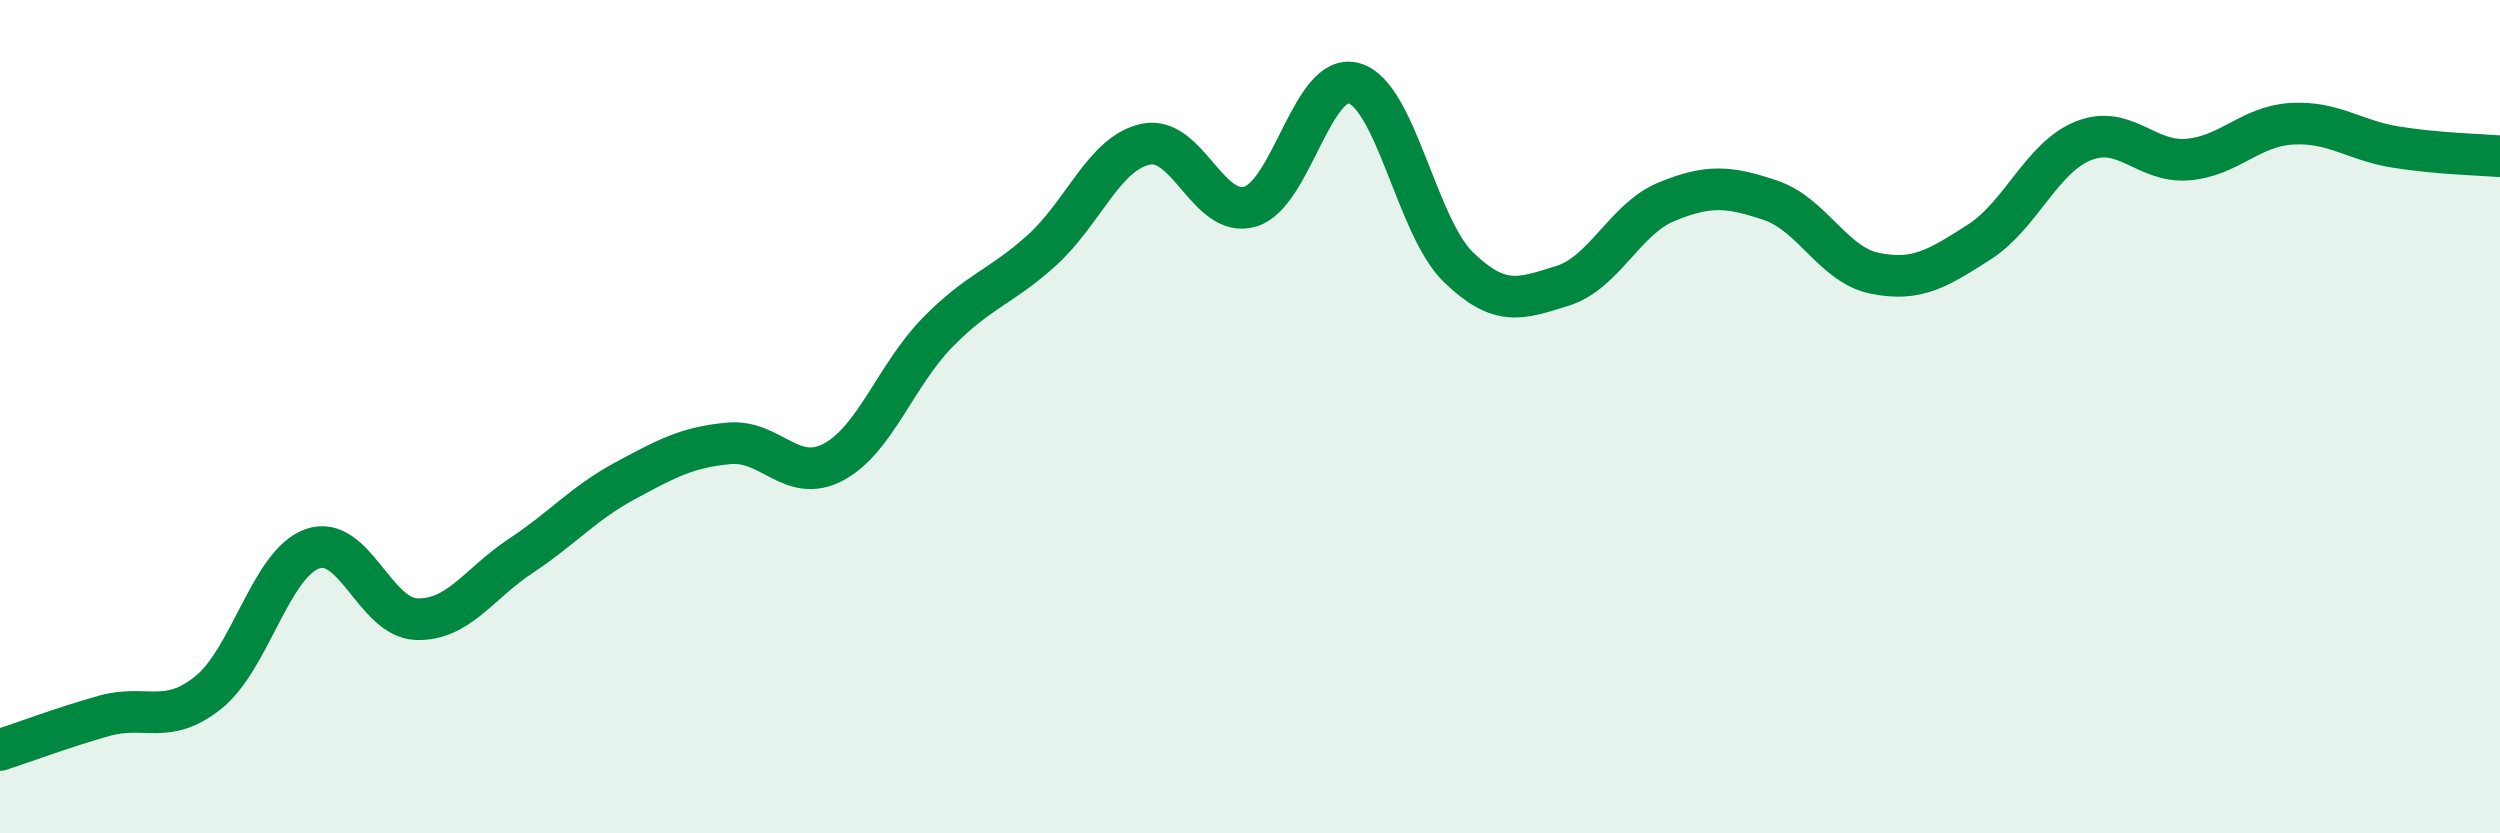
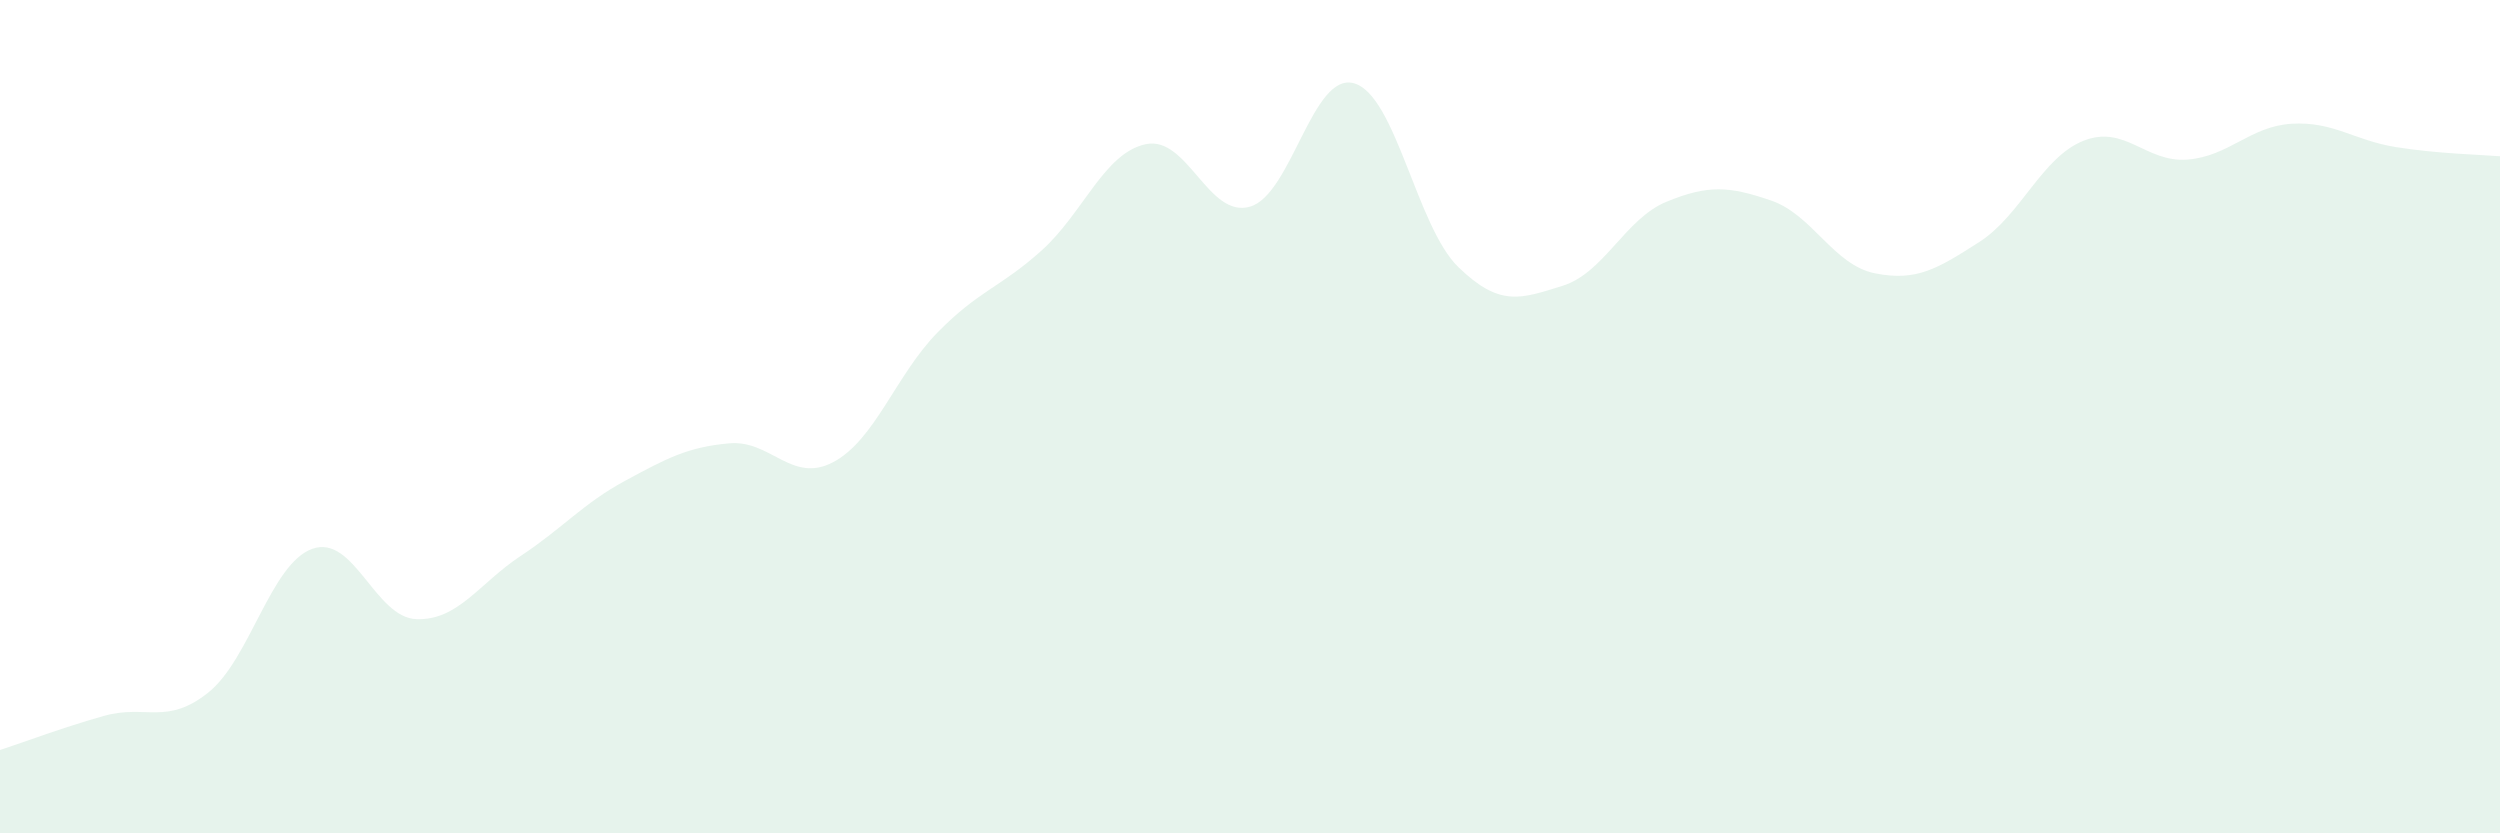
<svg xmlns="http://www.w3.org/2000/svg" width="60" height="20" viewBox="0 0 60 20">
  <path d="M 0,18 C 0.5,17.84 1.5,17.46 2.5,17.18 C 3.5,16.9 4,17.42 5,16.62 C 6,15.82 6.5,13.52 7.5,13.17 C 8.5,12.82 9,14.83 10,14.86 C 11,14.89 11.5,14 12.5,13.34 C 13.5,12.68 14,12.08 15,11.54 C 16,11 16.5,10.73 17.5,10.64 C 18.5,10.55 19,11.62 20,11.09 C 21,10.56 21.5,9 22.5,7.98 C 23.5,6.96 24,6.91 25,6.01 C 26,5.11 26.5,3.67 27.5,3.46 C 28.5,3.25 29,5.25 30,4.96 C 31,4.67 31.5,1.71 32.5,2 C 33.5,2.29 34,5.44 35,6.41 C 36,7.38 36.5,7.17 37.5,6.86 C 38.5,6.55 39,5.25 40,4.84 C 41,4.43 41.5,4.47 42.5,4.81 C 43.5,5.15 44,6.36 45,6.56 C 46,6.76 46.5,6.45 47.5,5.81 C 48.5,5.17 49,3.78 50,3.38 C 51,2.98 51.5,3.91 52.5,3.83 C 53.5,3.75 54,3.03 55,2.97 C 56,2.91 56.5,3.37 57.5,3.53 C 58.5,3.69 59.5,3.71 60,3.75L60 20L0 20Z" fill="#008740" opacity="0.1" stroke-linecap="round" stroke-linejoin="round" />
-   <path d="M 0,18 C 0.5,17.84 1.5,17.46 2.5,17.18 C 3.5,16.9 4,17.42 5,16.62 C 6,15.82 6.5,13.52 7.5,13.17 C 8.5,12.82 9,14.83 10,14.86 C 11,14.89 11.5,14 12.5,13.34 C 13.5,12.68 14,12.08 15,11.54 C 16,11 16.5,10.73 17.5,10.64 C 18.5,10.55 19,11.62 20,11.09 C 21,10.56 21.5,9 22.5,7.98 C 23.5,6.96 24,6.91 25,6.01 C 26,5.11 26.5,3.67 27.5,3.46 C 28.5,3.25 29,5.25 30,4.96 C 31,4.67 31.5,1.71 32.5,2 C 33.5,2.29 34,5.44 35,6.41 C 36,7.38 36.5,7.17 37.5,6.86 C 38.5,6.55 39,5.25 40,4.84 C 41,4.43 41.5,4.47 42.5,4.81 C 43.5,5.15 44,6.36 45,6.56 C 46,6.76 46.5,6.45 47.5,5.81 C 48.5,5.17 49,3.78 50,3.38 C 51,2.98 51.5,3.91 52.5,3.83 C 53.5,3.75 54,3.03 55,2.97 C 56,2.91 56.5,3.37 57.5,3.53 C 58.5,3.69 59.5,3.71 60,3.75" stroke="#008740" stroke-width="1" fill="none" stroke-linecap="round" stroke-linejoin="round" />
</svg>